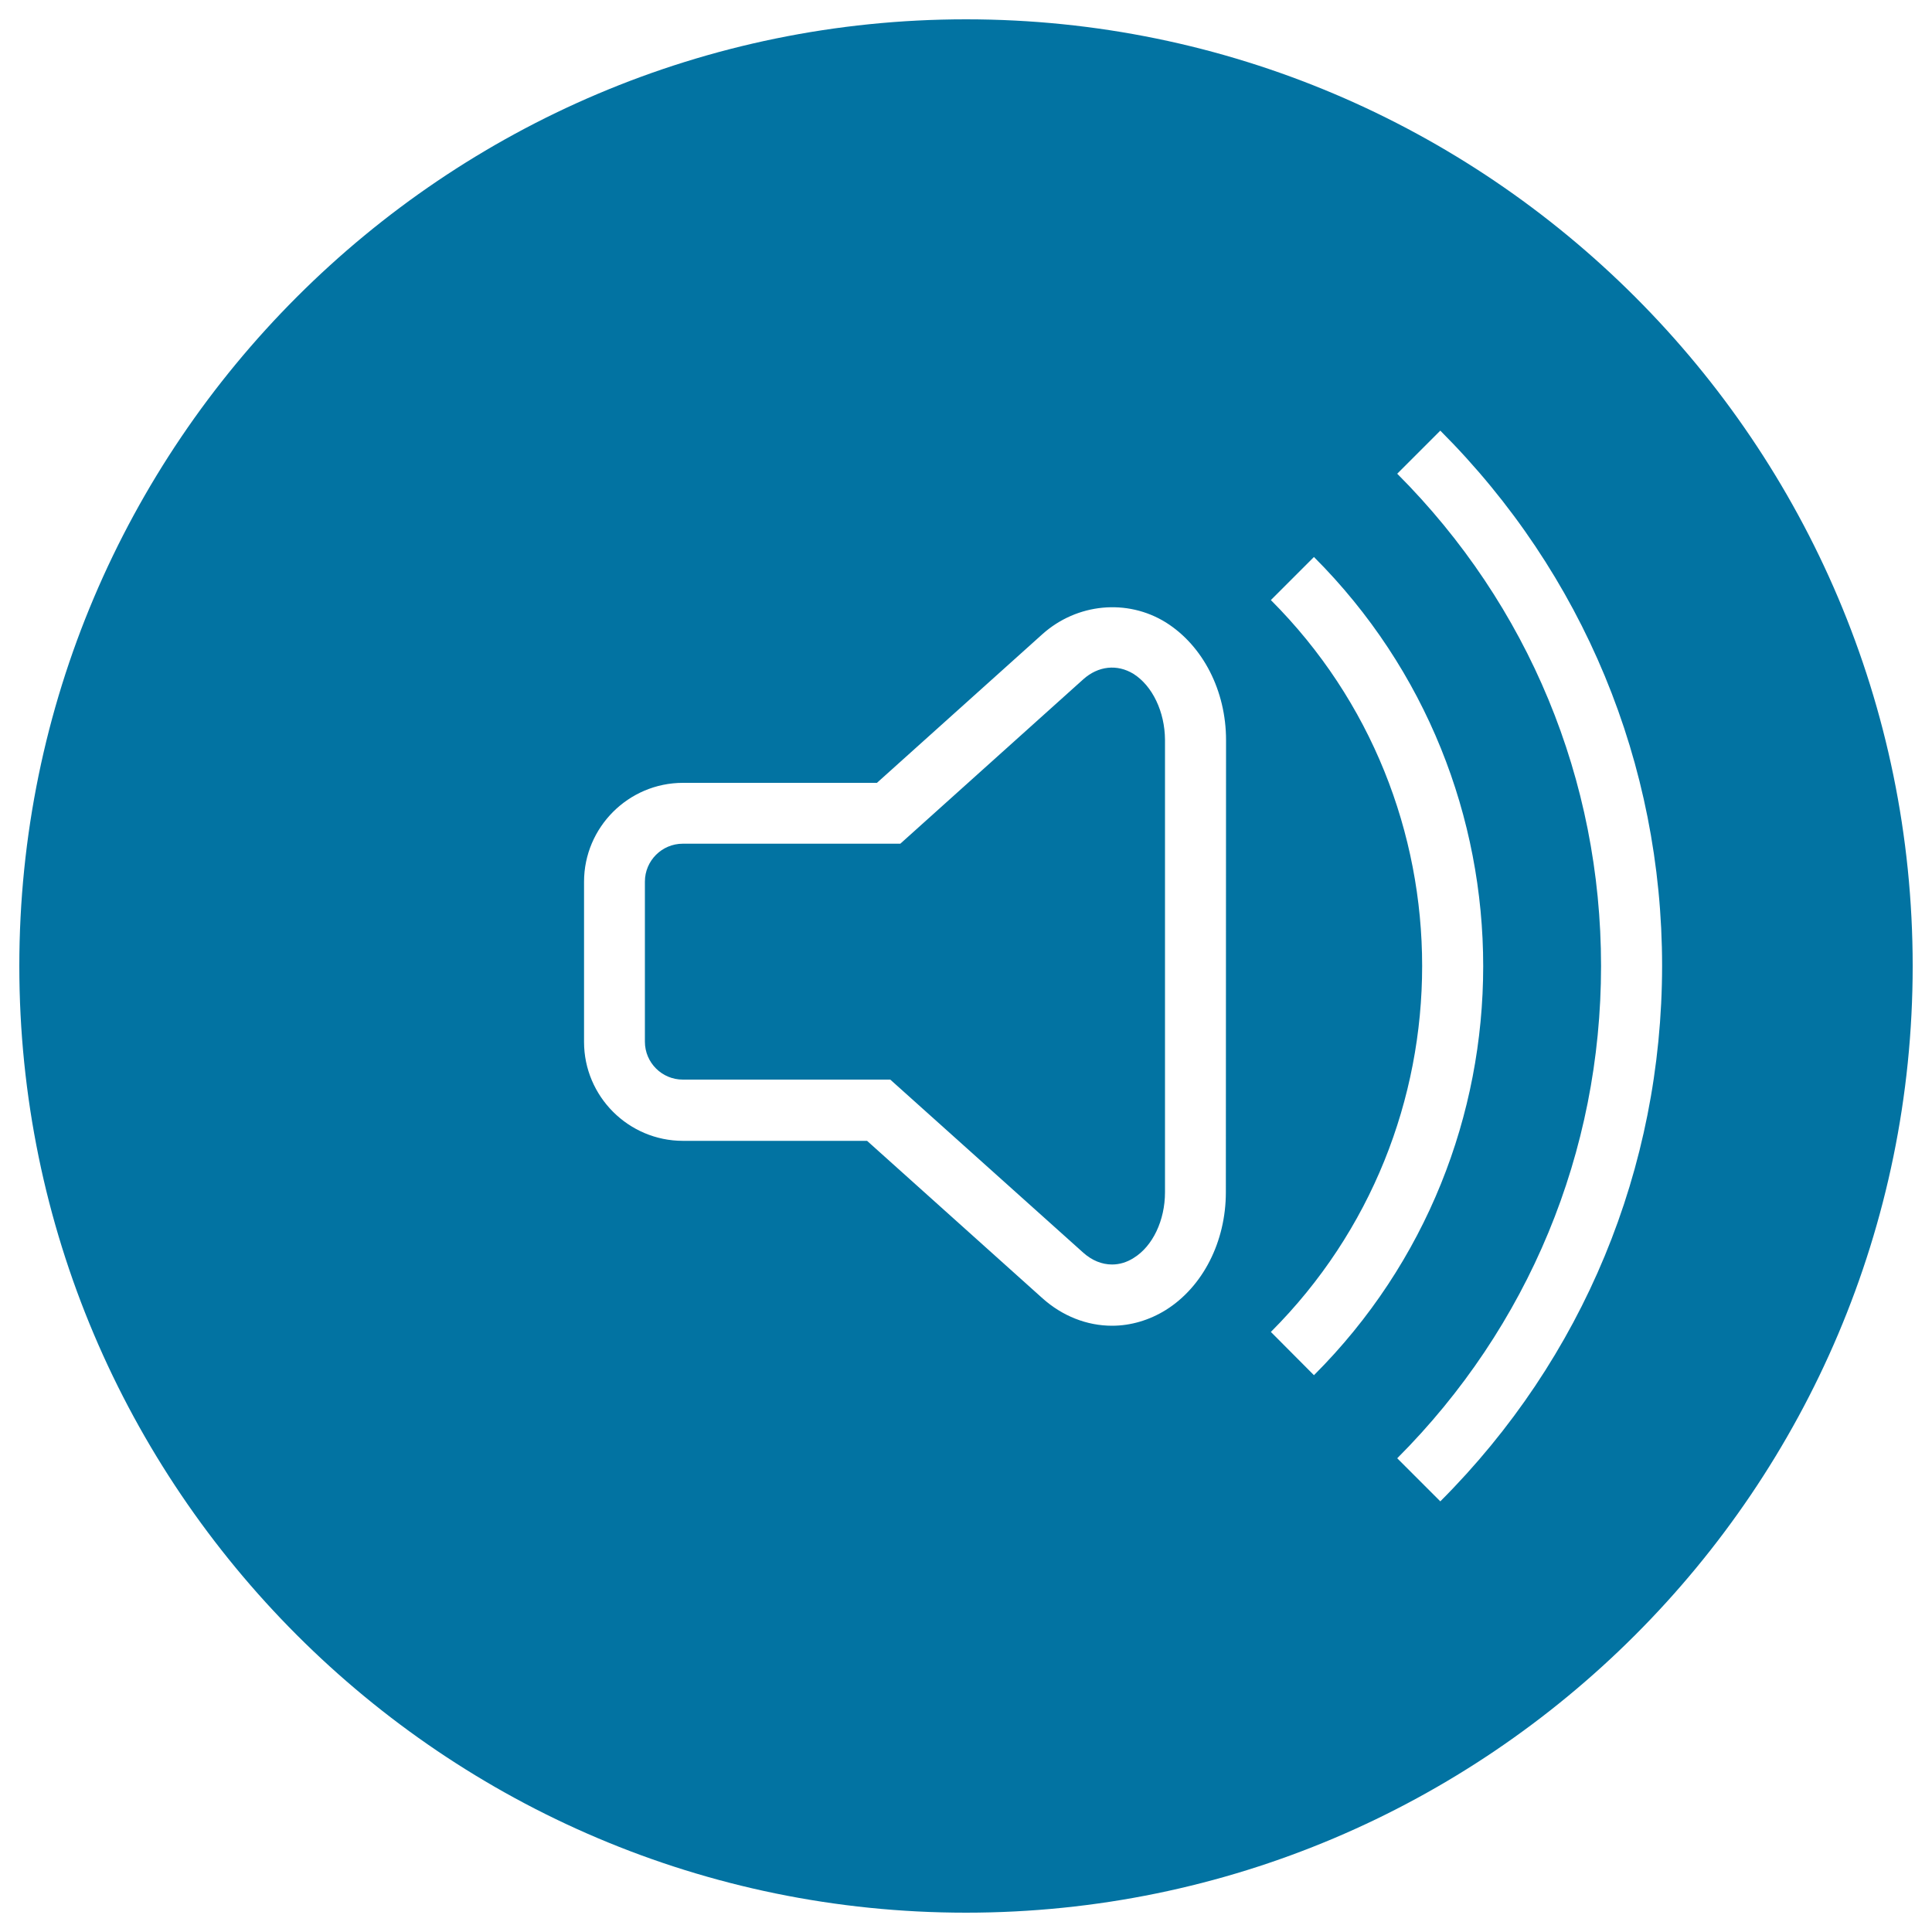
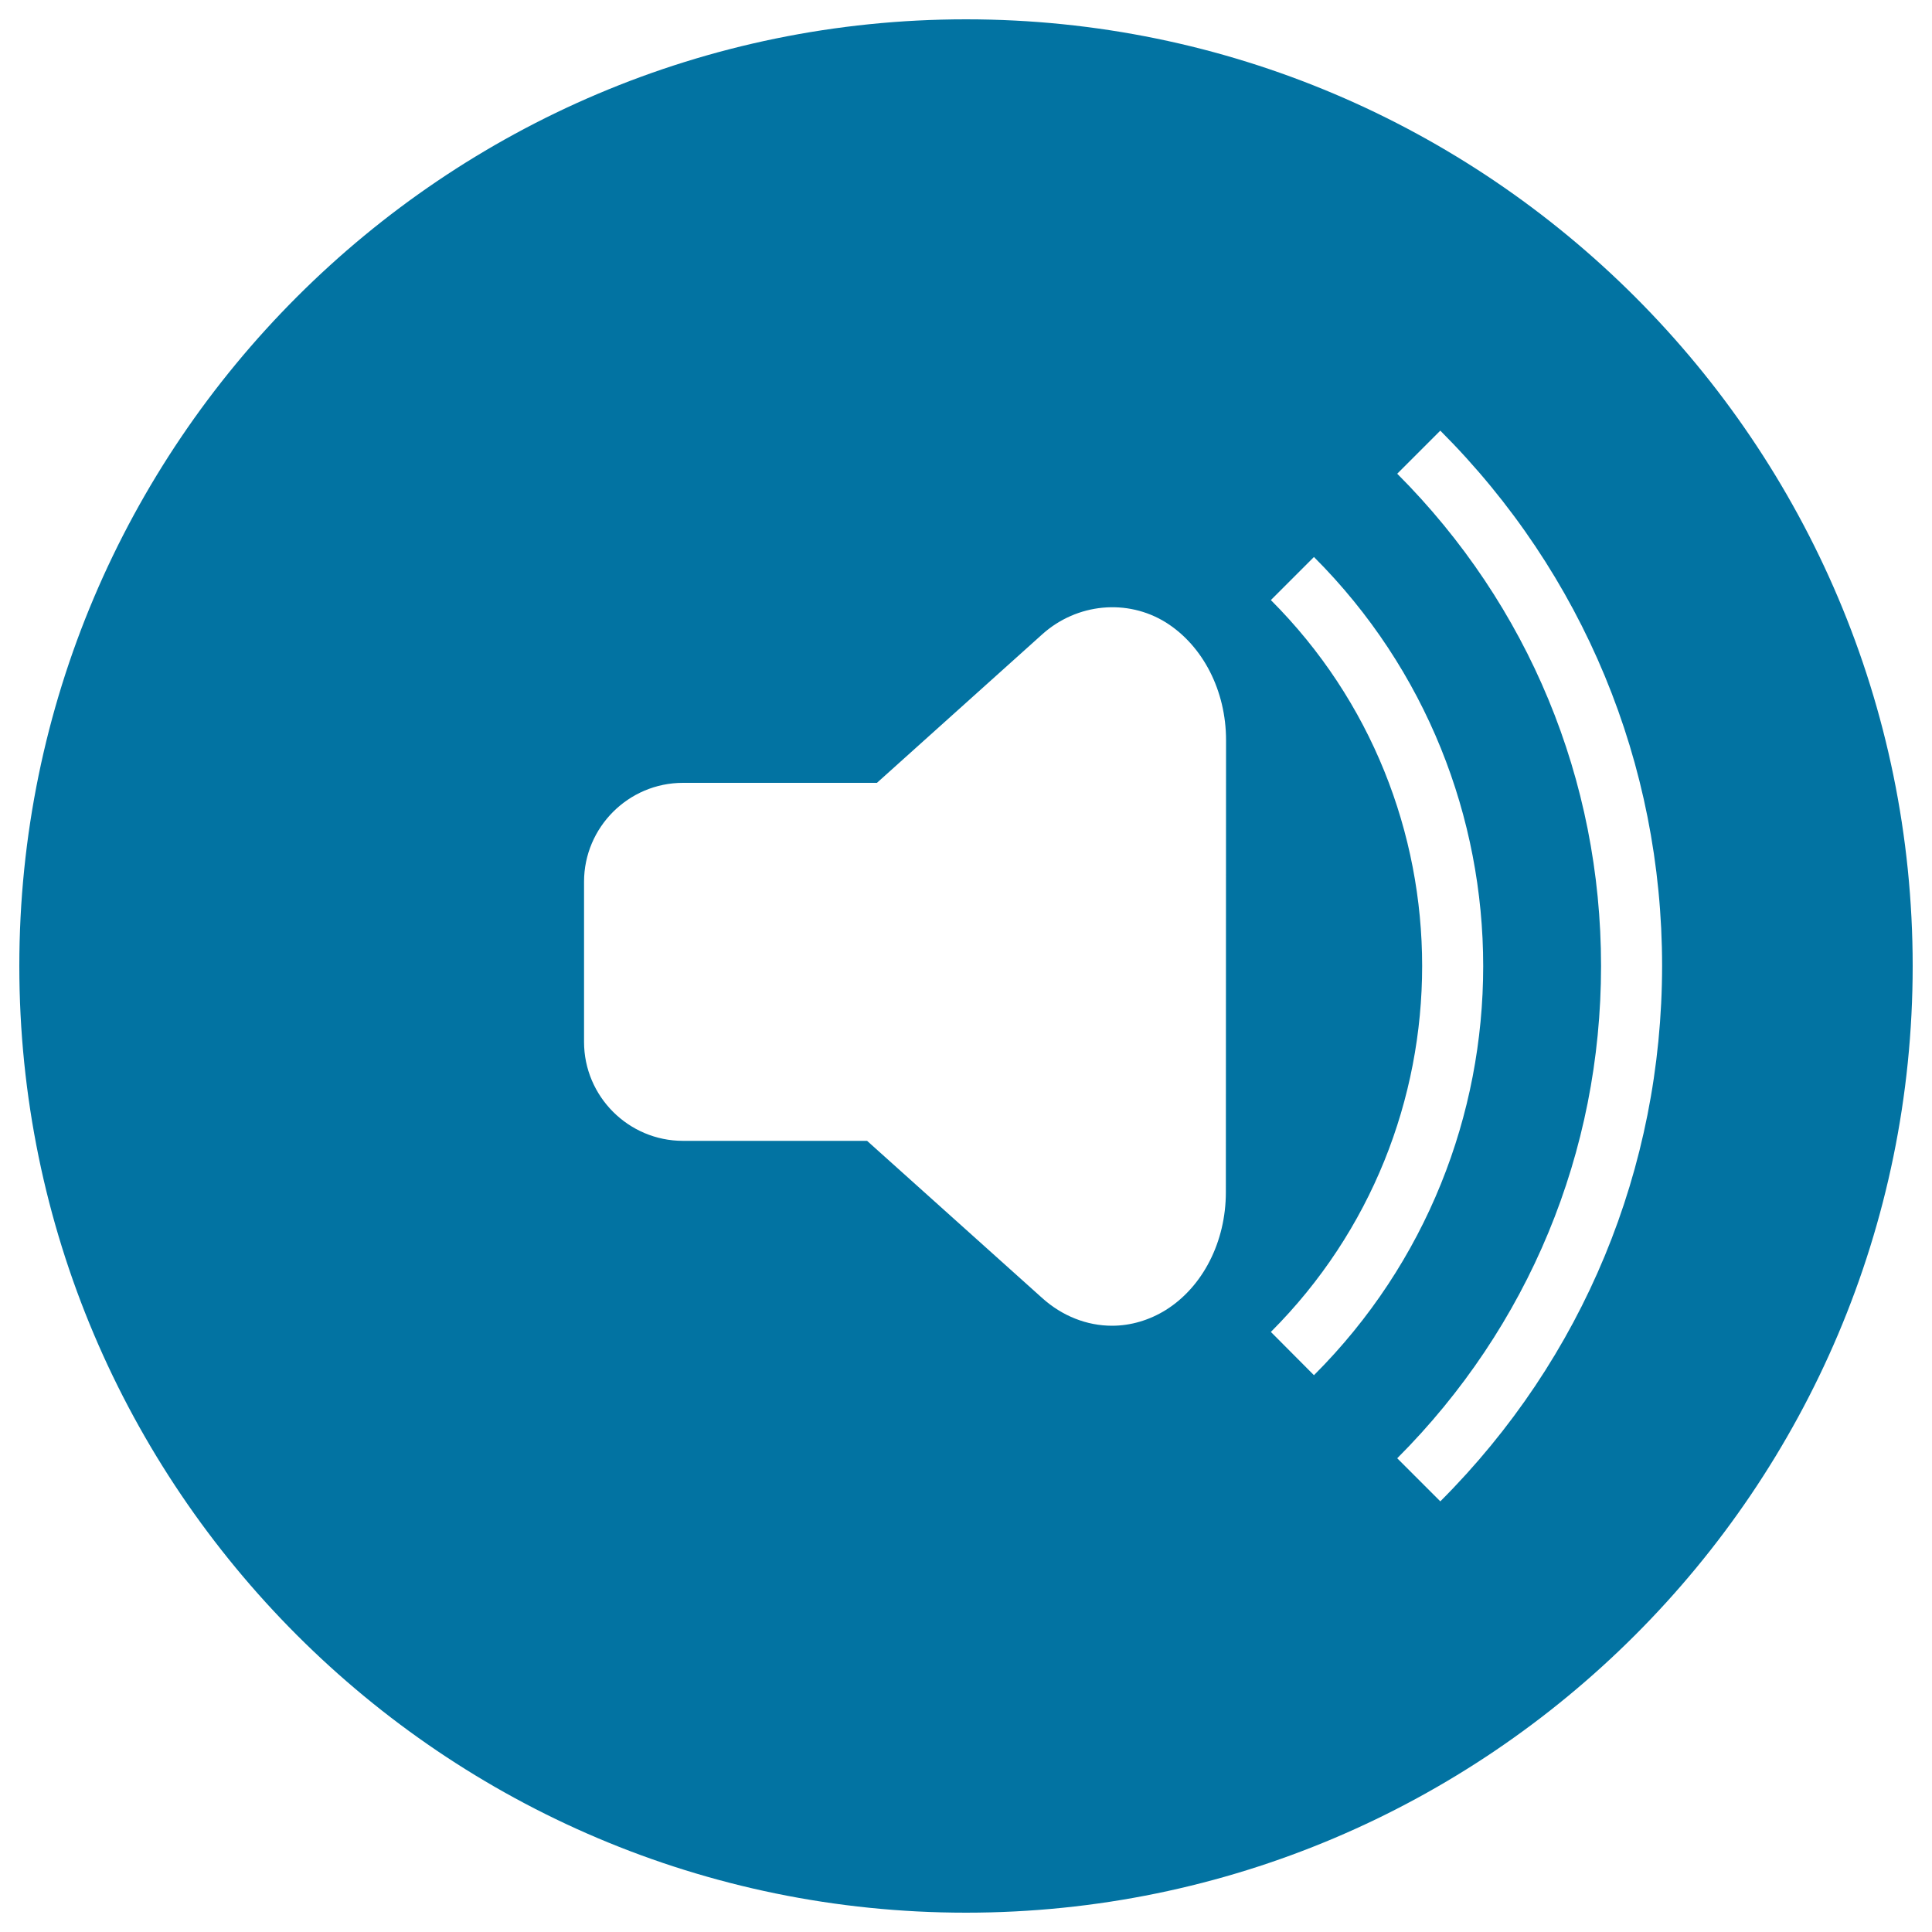
<svg xmlns="http://www.w3.org/2000/svg" viewBox="0 0 1000 1000" style="fill:#0273a2">
  <title>Speaker Circular Button SVG icon</title>
  <g>
    <g>
-       <path d="M586.7,348.8c-8.5-5.2-18.3-4.1-26,2.8l-94.7,85.1H353.4c-10.8,0-19.6,8.8-19.6,19.6v82.9c0,10.8,8.8,19.6,19.6,19.6h107.4l99.9,89.6c4.5,4,9.6,6.1,14.9,6.1c0,0,0,0,0,0c3.8,0,7.6-1.1,11.2-3.4c9.9-6.1,16.2-19.5,16.2-34V382.9C602.9,368.4,596.5,355,586.7,348.8z" />
      <path d="M500,10C229.8,10,10,229.8,10,500c0,270.2,219.8,490,490,490c270.2,0,490-219.8,490-490C990,229.8,770.2,10,500,10z M634.5,617.1c0,25.6-11.9,48.9-31,60.9c-8.5,5.3-18.2,8.2-27.9,8.2c0,0,0,0,0,0c-13,0-25.7-5-36-14.2l-90.8-81.5h-95.3c-28.2,0-51.2-23-51.2-51.2v-82.9c0-28.2,23-51.2,51.2-51.2h100.4l85.7-77c17.8-15.9,43.8-18.5,63.9-6c19.2,12.1,31.1,35.4,31.1,60.9L634.5,617.1L634.5,617.1L634.5,617.1z M657.8,689.4c104.4-104.4,104.4-274.4,0-378.8l22.3-22.3c116.8,116.8,116.8,306.8,0,423.5L657.8,689.4z M745.5,777.1l-22.3-22.3c68-68.1,105.5-158.5,105.5-254.8s-37.5-186.7-105.5-254.8l22.3-22.3c74,74,114.8,172.4,114.8,277.1C860.2,604.7,819.5,703.1,745.5,777.1z" />
    </g>
  </g>
</svg>